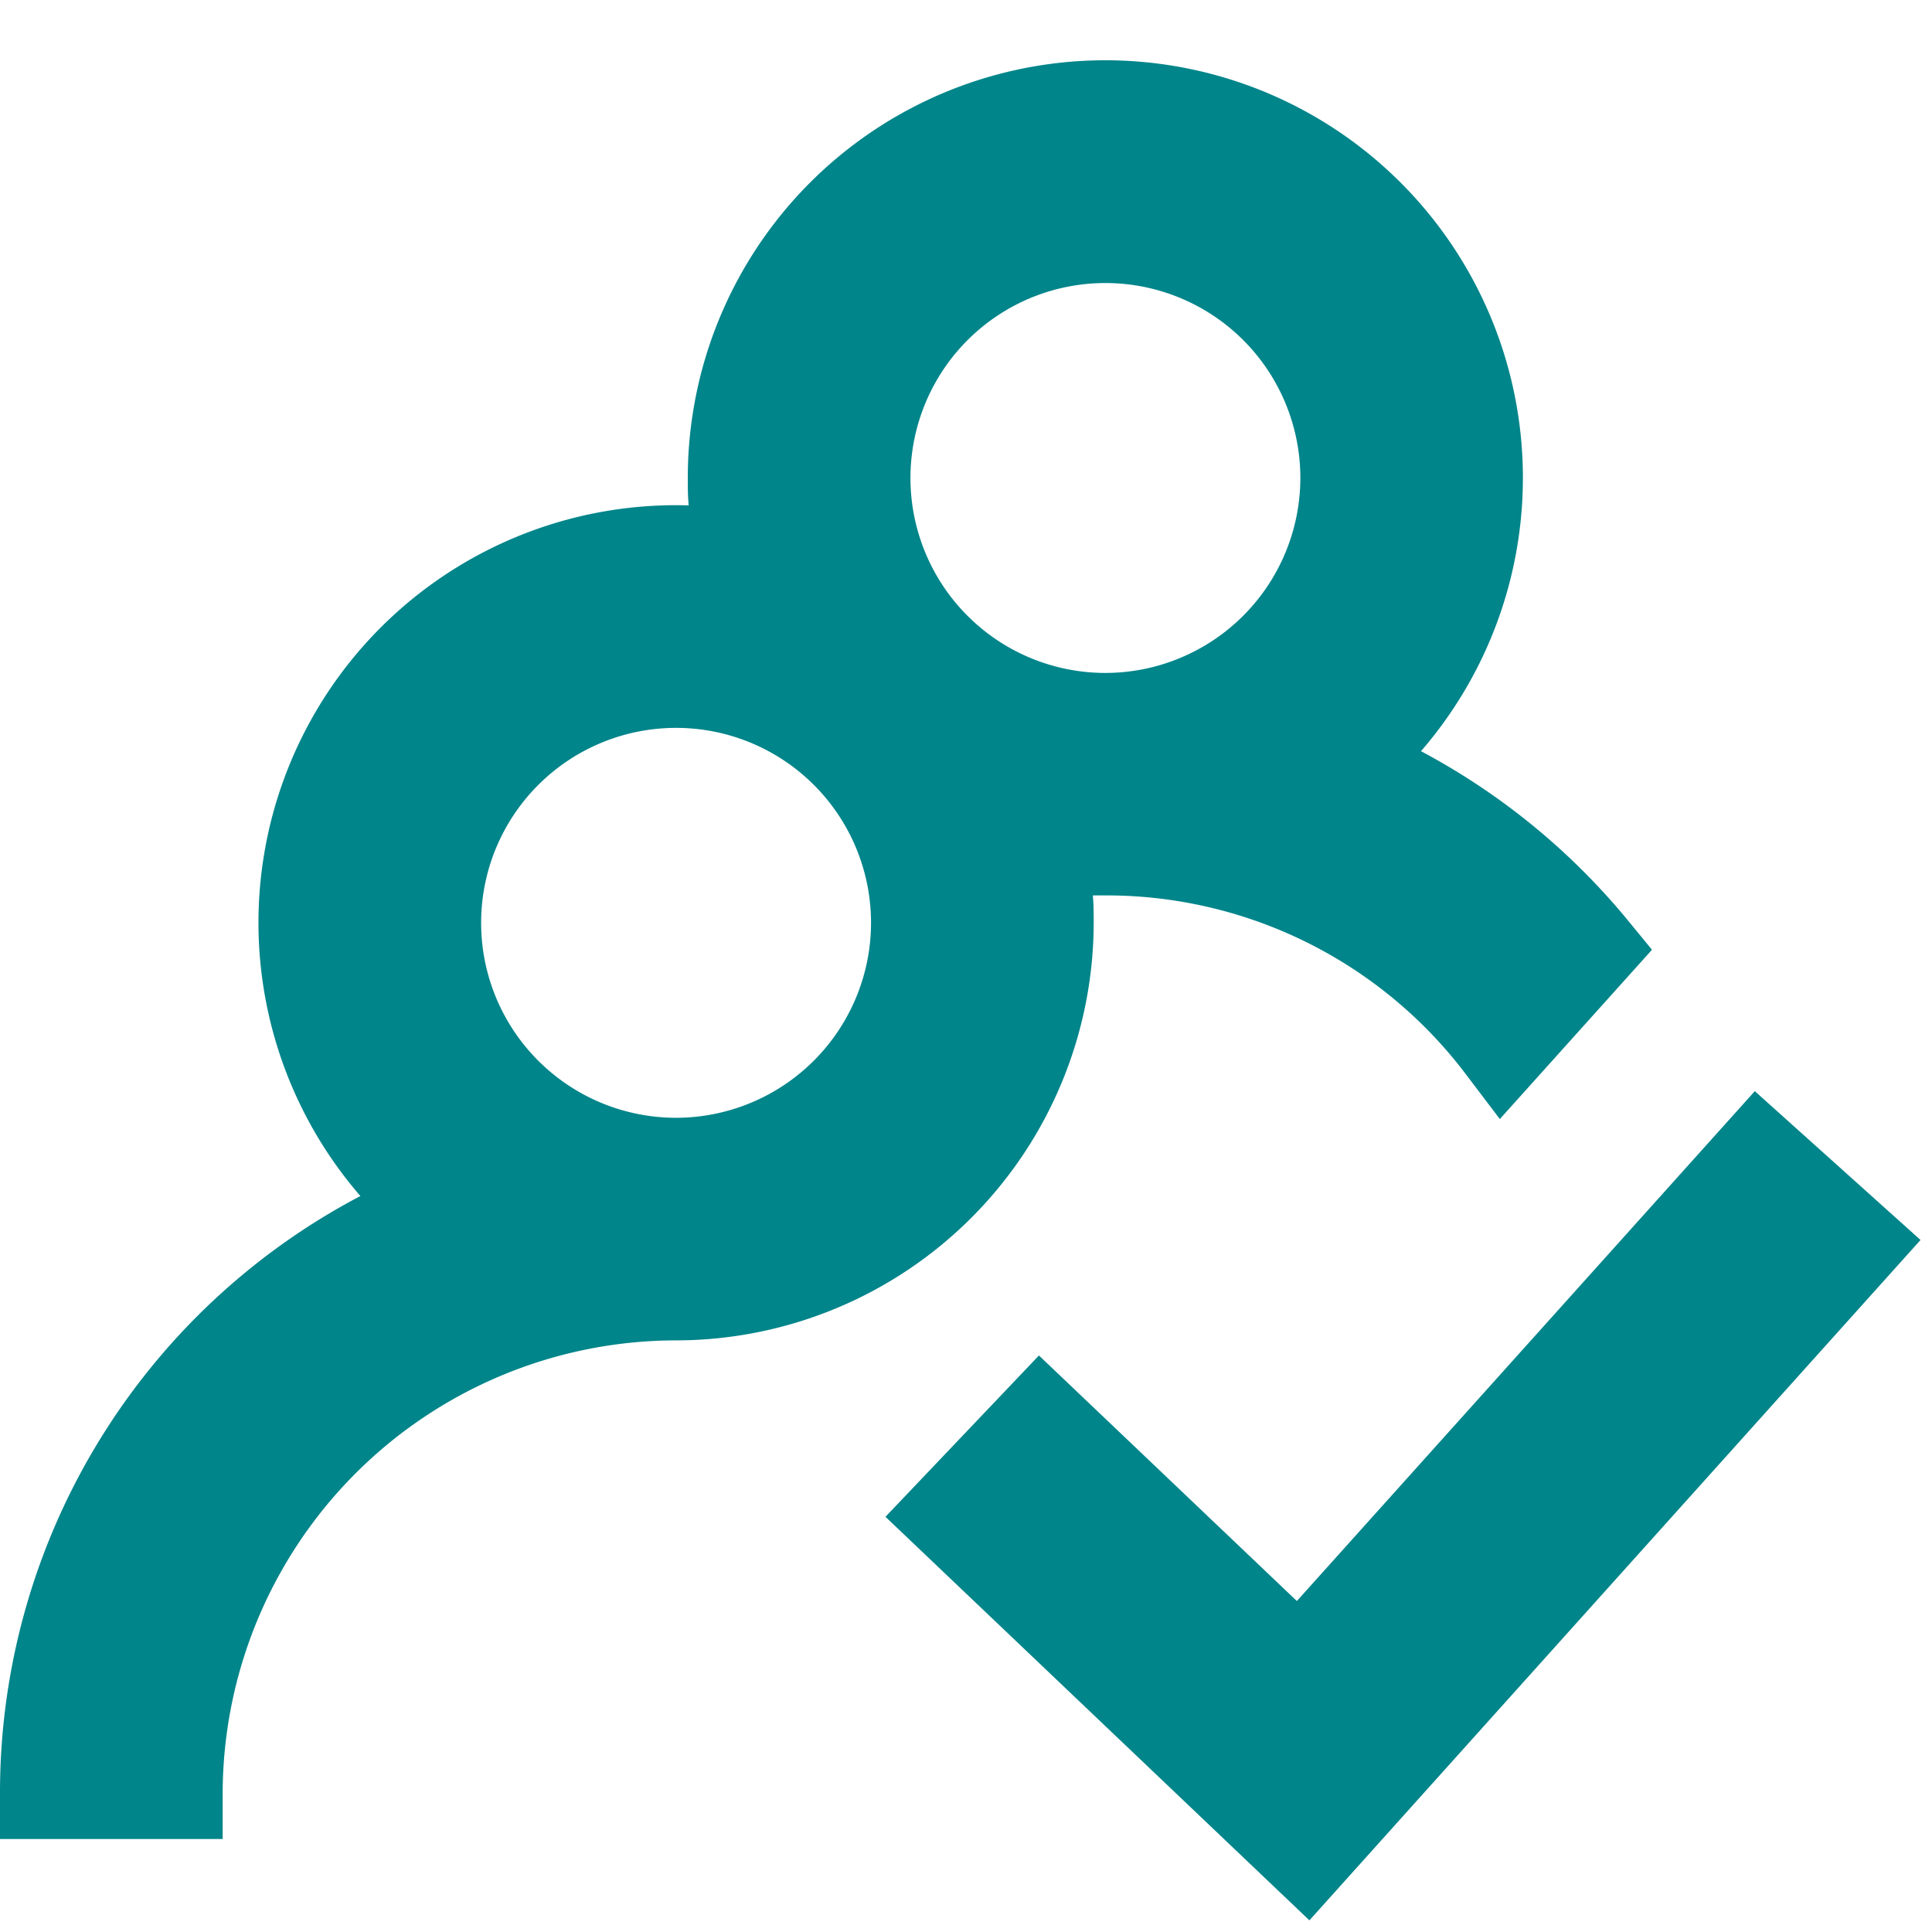
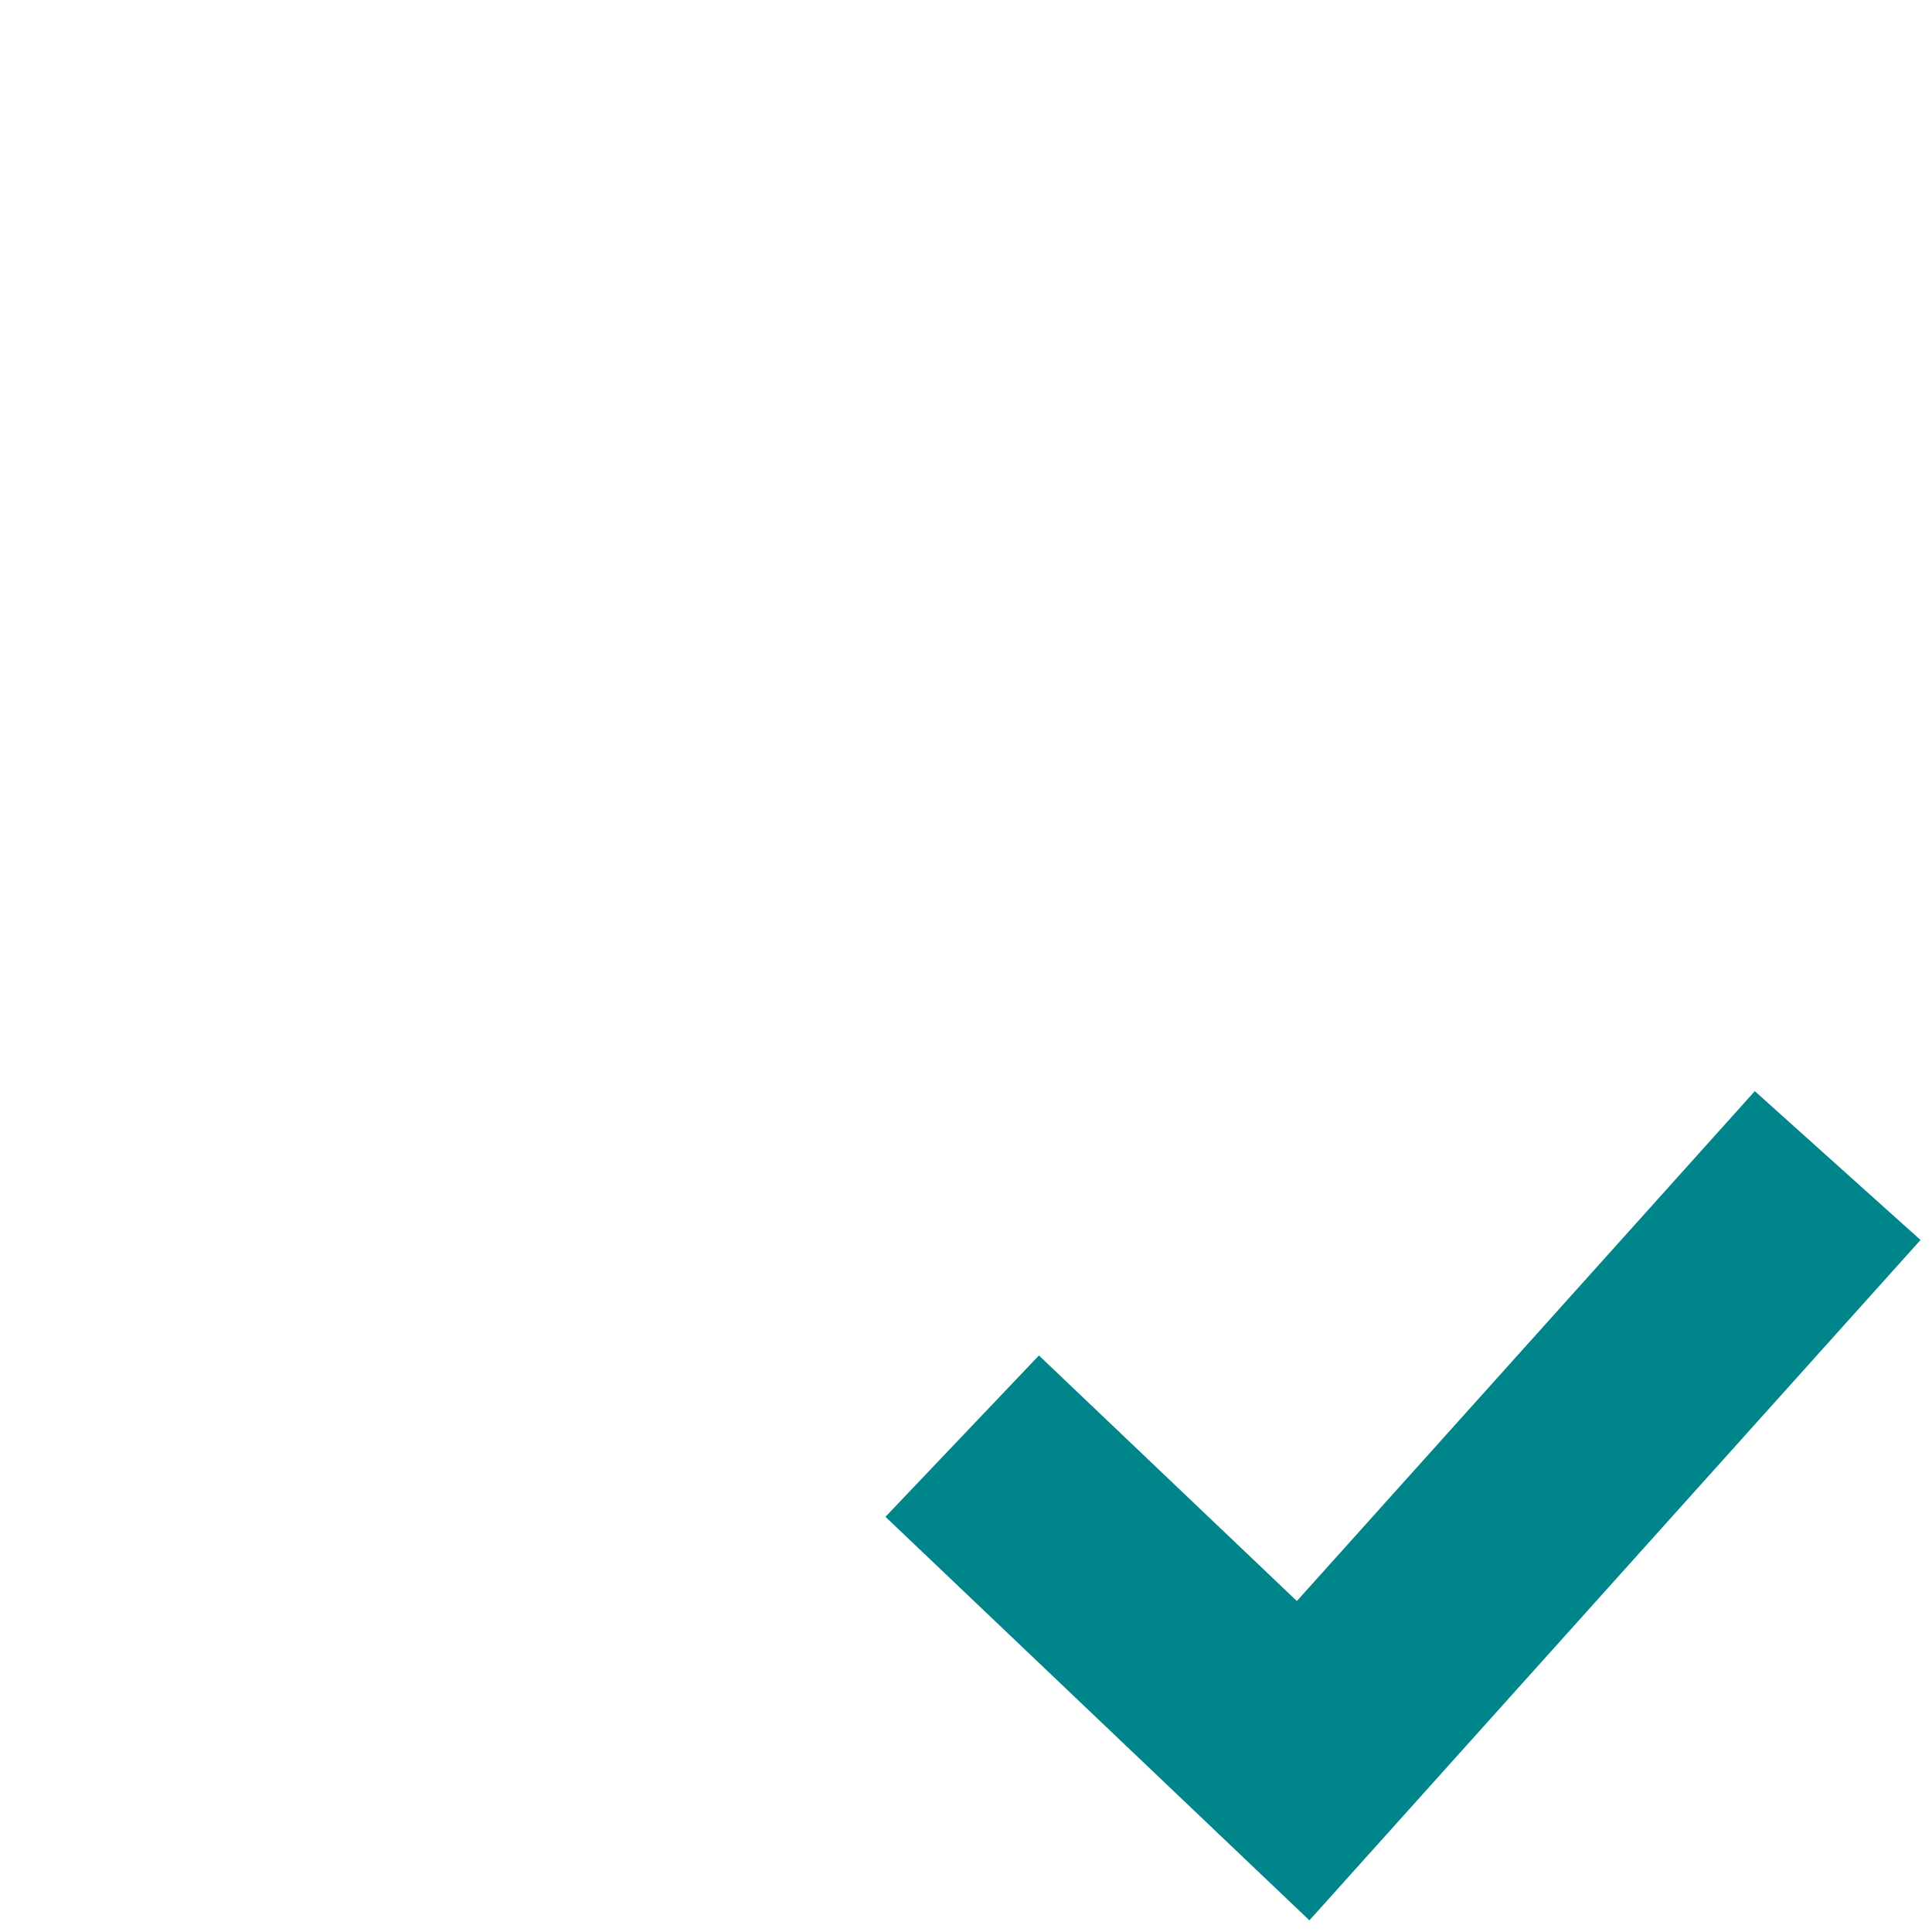
<svg xmlns="http://www.w3.org/2000/svg" width="32" height="32" viewBox="0 0 32 32">
  <g id="icon_company_data_1" transform="translate(0.75 1.731)">
-     <rect id="矩形_11" data-name="矩形 11" width="32" height="32" transform="translate(-0.75 -1.731)" fill="#00858A " opacity="0" />
-     <path id="路径_6" data-name="路径 6" d="M17.365,13.554c0-.151,0-.3-.014-.454.069,0,.138,0,.208,0a7.458,7.458,0,0,1,5.984,2.98l.549.724L26.612,14l-.41-.5a11.3,11.3,0,0,0-3.416-2.789A6.916,6.916,0,1,0,10.642,6.186c0,.151,0,.3.015.454A6.915,6.915,0,0,0,5.219,18.079a11.16,11.16,0,0,0-5.969,9.9v.75H2.938v-.75a7.518,7.518,0,0,1,7.51-7.509A6.926,6.926,0,0,0,17.365,13.554Zm.194-4.139a3.229,3.229,0,1,1,3.229-3.229A3.233,3.233,0,0,1,17.559,9.415Zm-7.111,7.368a3.229,3.229,0,1,1,3.229-3.229A3.232,3.232,0,0,1,10.448,16.783Z" fill="#00858A " />
    <path id="路径_7" data-name="路径 7" d="M28.315,16.342,20.73,24.787,16.458,20.72l-2.542,2.672,7.022,6.684L31.06,18.807Z" fill="#00858A " />
  </g>
</svg>